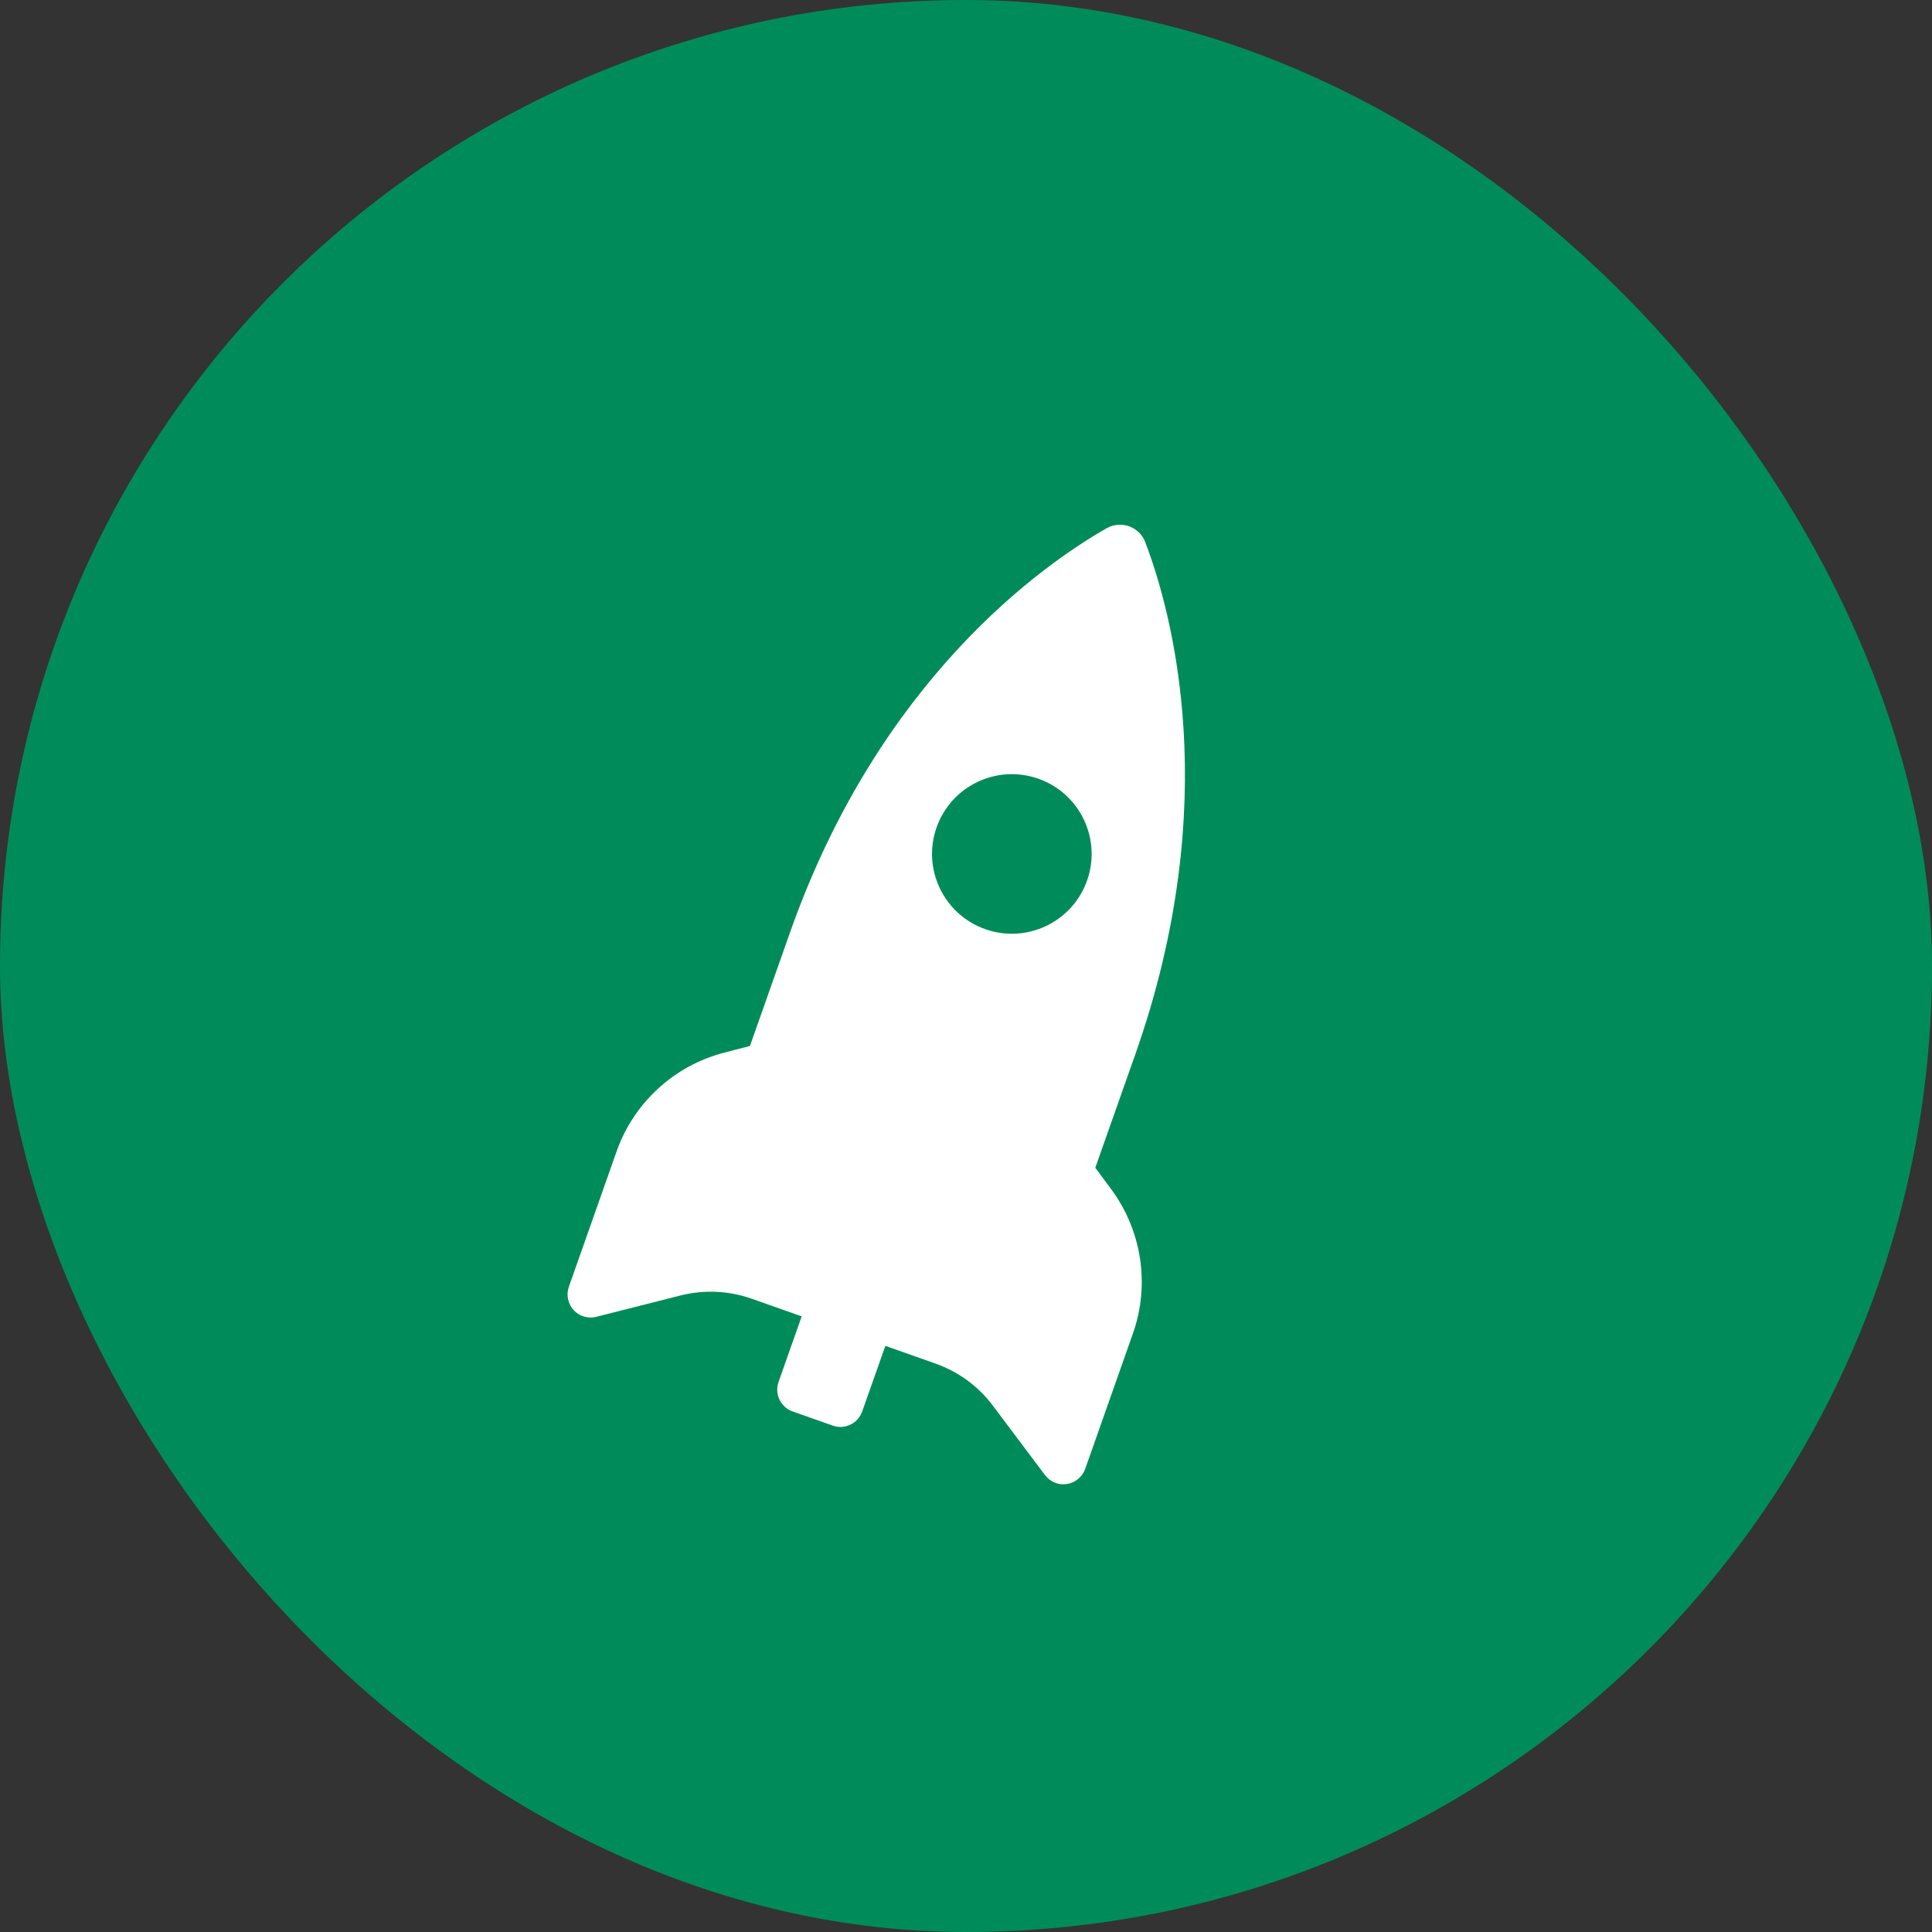
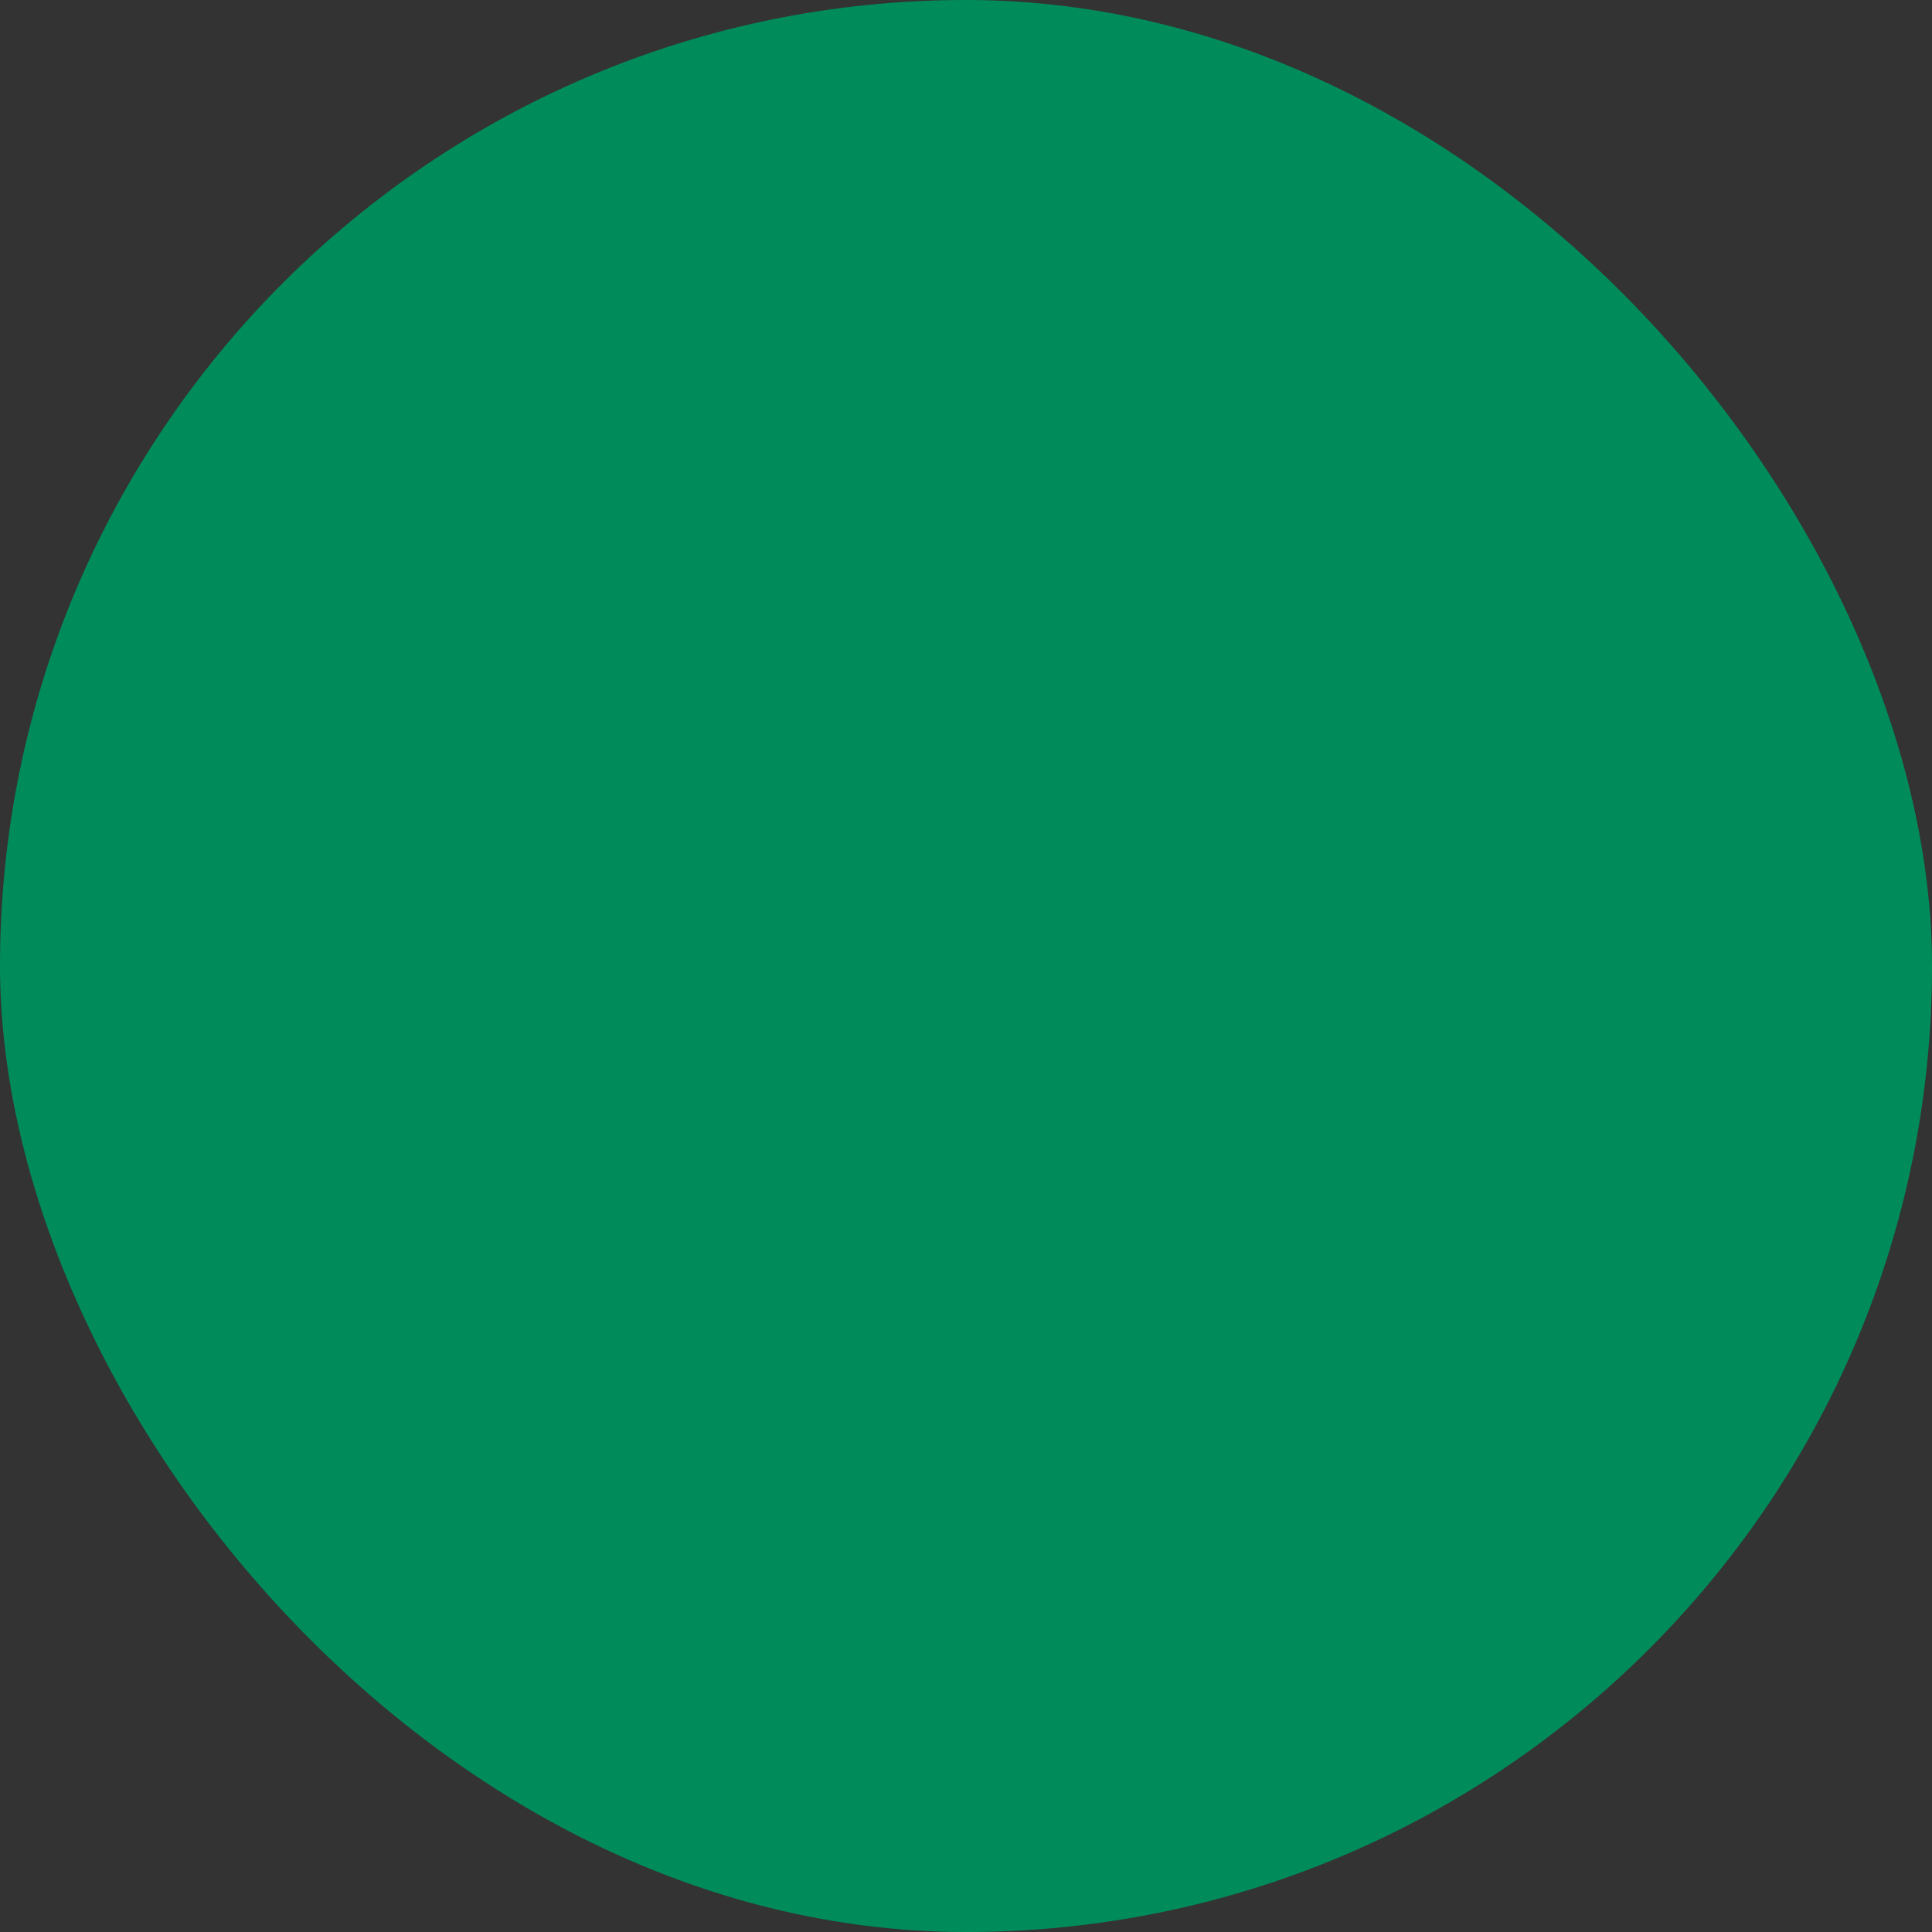
<svg xmlns="http://www.w3.org/2000/svg" width="80" height="80" viewBox="0 0 80 80" fill="none">
  <rect x="0" y="0" width="80" height="80" fill="#333333" stroke="none" />
  <rect width="80" height="80" rx="40" fill="#008C5A" />
-   <path d="M45.354 48.354L47.01 43.659C50.705 33.184 48.506 25.293 47.424 22.452C47.308 22.144 47.062 21.904 46.754 21.793C46.444 21.682 46.102 21.713 45.816 21.877C43.162 23.395 36.409 28.13 32.711 38.615L31.054 43.311L29.981 43.59C27.912 44.128 26.244 45.66 25.532 47.677L23.556 53.281C23.439 53.613 23.514 53.984 23.751 54.246C23.989 54.507 24.351 54.614 24.692 54.526L28.171 53.644C29.148 53.397 30.175 53.442 31.125 53.777L33.196 54.508L32.238 57.224C32.062 57.723 32.324 58.27 32.822 58.446L34.481 59.031C34.979 59.207 35.526 58.945 35.702 58.445L36.66 55.73L38.73 56.46C39.681 56.795 40.511 57.402 41.117 58.211L43.27 61.078C43.48 61.361 43.83 61.505 44.179 61.451C44.527 61.396 44.819 61.154 44.936 60.822L46.912 55.218C47.623 53.203 47.284 50.963 46.013 49.244L45.354 48.354ZM40.8 38.476C39.08 37.869 38.175 35.981 38.782 34.261C39.389 32.54 41.277 31.639 42.997 32.245C44.716 32.851 45.621 34.738 45.014 36.459C44.407 38.18 42.519 39.082 40.8 38.476Z" fill="white" />
</svg>